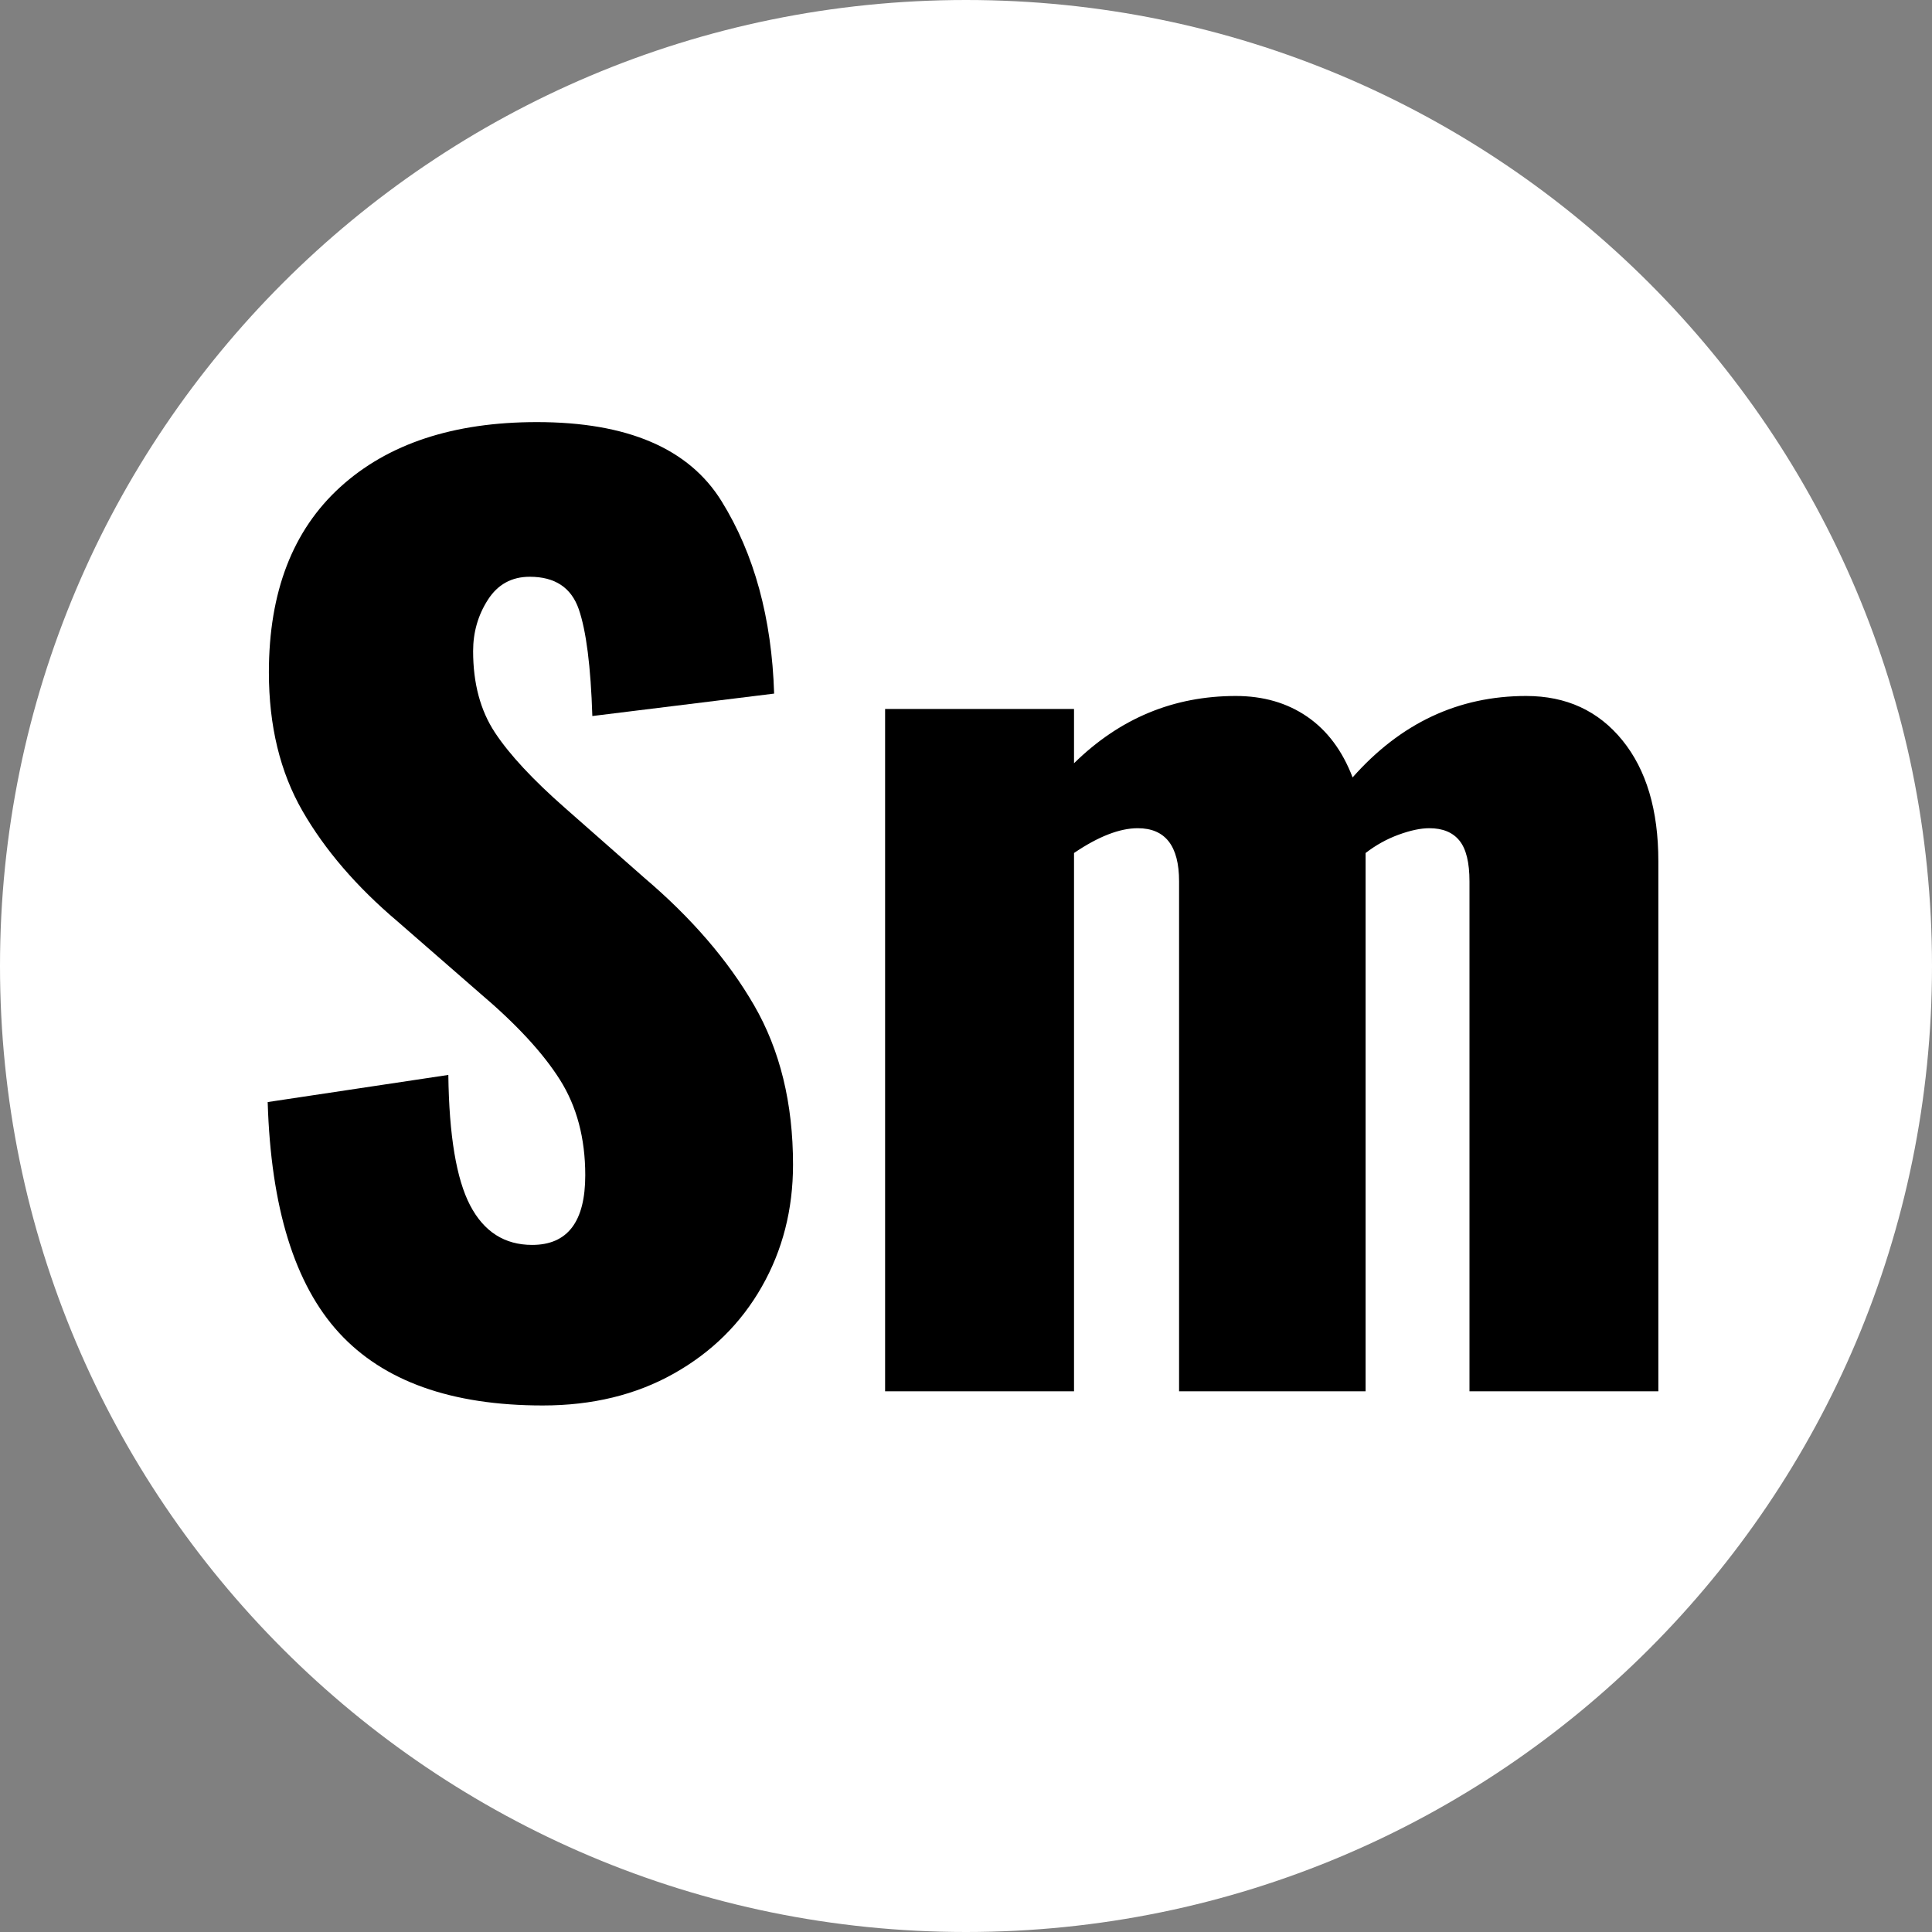
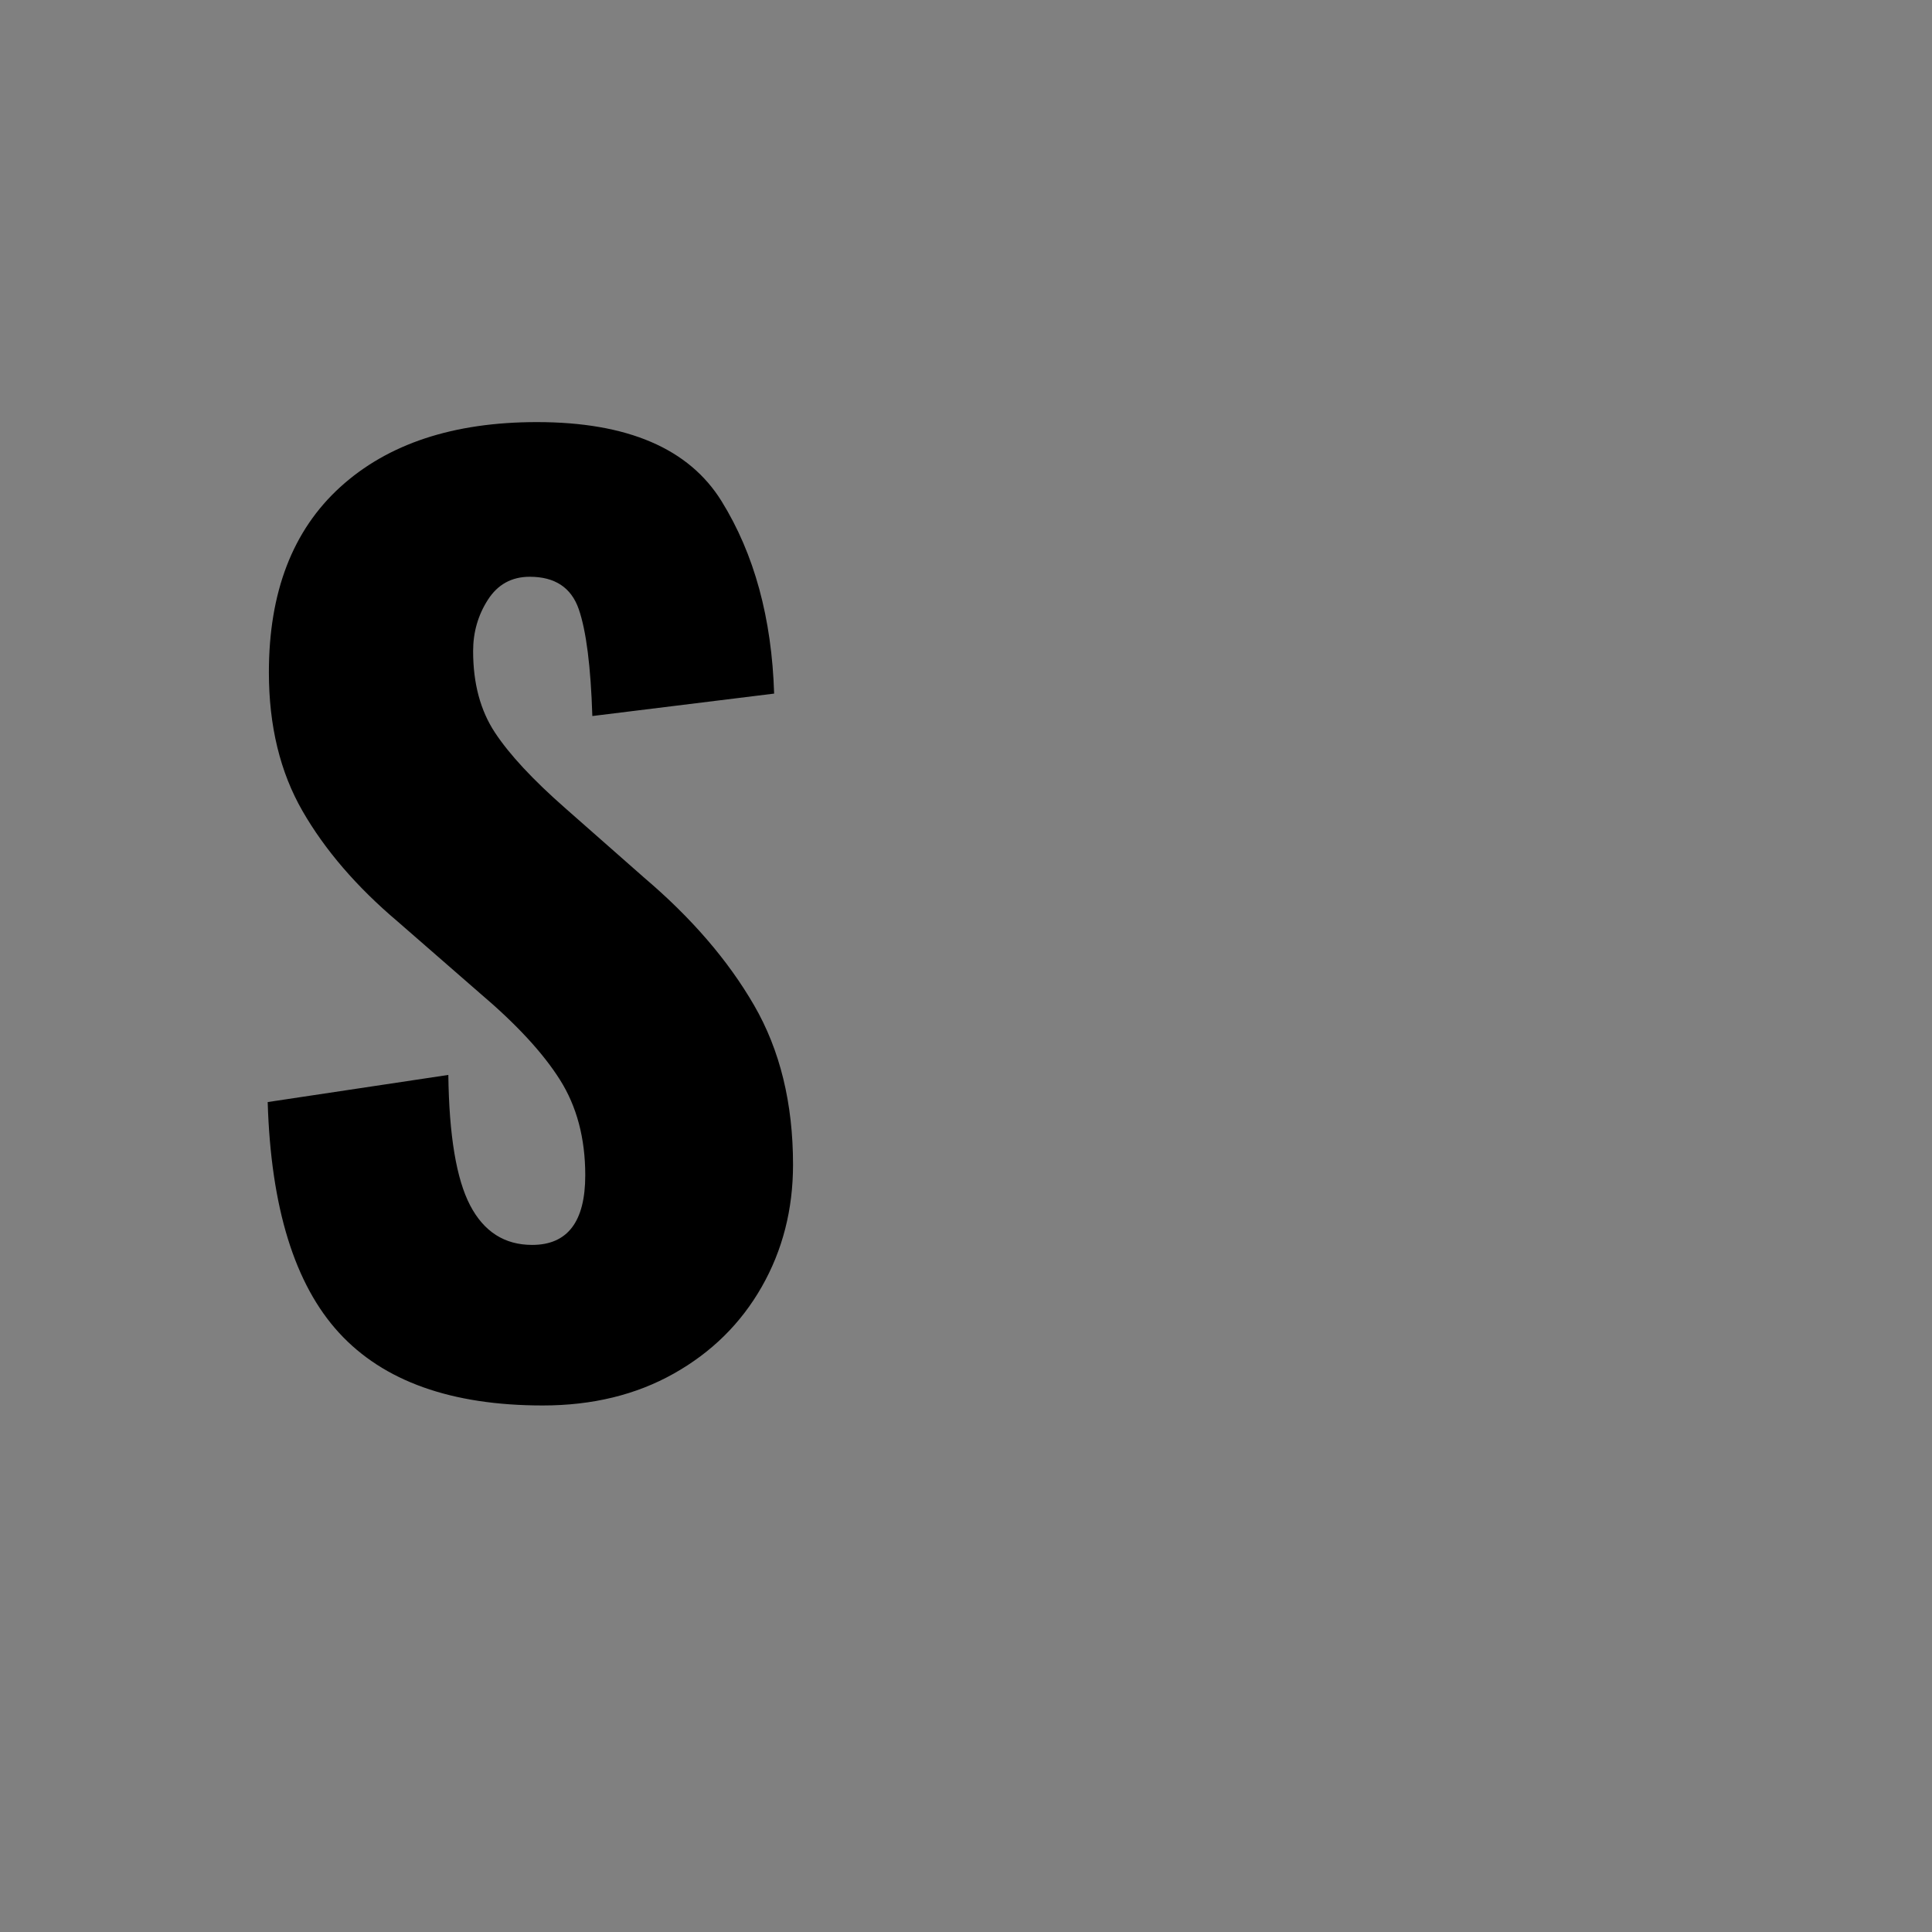
<svg xmlns="http://www.w3.org/2000/svg" width="1080" zoomAndPan="magnify" viewBox="0 0 810 810" height="1080" preserveAspectRatio="xMidYMid meet" version="1.2">
  <rect x="0" y="0" width="810" height="810" fill="#808080" stroke="none" />
  <defs>
    <clipPath id="74de9c36f4">
      <path d="M 405 0 C 181.324 0 0 181.324 0 405 C 0 628.676 181.324 810 405 810 C 628.676 810 810 628.676 810 405 C 810 181.324 628.676 0 405 0 Z M 405 0 " />
    </clipPath>
    <clipPath id="31decd2659">
      <path d="M 405 0 C 181.324 0 0 181.324 0 405 C 0 628.676 181.324 810 405 810 C 628.676 810 810 628.676 810 405 C 810 181.324 628.676 0 405 0 Z M 405 0 " />
    </clipPath>
    <clipPath id="f28eb46be0">
      <rect x="0" width="810" y="0" height="810" />
    </clipPath>
  </defs>
  <g id="689cff67f7">
    <g clip-rule="nonzero" clip-path="url(#74de9c36f4)">
      <g transform="matrix(1,0,0,1,0,0)">
        <g clip-path="url(#f28eb46be0)">
          <g clip-rule="nonzero" clip-path="url(#31decd2659)">
-             <rect x="0" width="810" height="810" y="0" style="fill:#ffffff;fill-opacity:1;stroke:none;" />
-           </g>
+             </g>
        </g>
      </g>
    </g>
    <g style="fill:#000000;fill-opacity:1;">
      <g transform="translate(91.45, 583.31)">
        <path style="stroke:none" d="M 136.109 5.938 C 97.828 5.938 69.363 -4.207 50.719 -24.5 C 32.082 -44.789 22.102 -77.047 20.781 -121.266 L 96.516 -132.641 C 96.836 -107.234 99.883 -89.004 105.656 -77.953 C 111.438 -66.898 120.102 -61.375 131.656 -61.375 C 146.5 -61.375 153.922 -71.109 153.922 -90.578 C 153.922 -106.078 150.375 -119.438 143.281 -130.656 C 136.188 -141.875 125.051 -153.922 109.875 -166.797 L 75.234 -196.984 C 58.078 -211.504 44.797 -226.93 35.391 -243.266 C 25.984 -259.598 21.281 -278.984 21.281 -301.422 C 21.281 -335.078 31.258 -360.977 51.219 -379.125 C 71.188 -397.27 98.66 -406.344 133.641 -406.344 C 171.578 -406.344 197.391 -395.285 211.078 -373.172 C 224.773 -351.066 232.117 -324.18 233.109 -292.516 L 156.891 -283.109 C 156.234 -303.891 154.336 -318.816 151.203 -327.891 C 148.066 -336.961 141.219 -341.5 130.656 -341.5 C 123.07 -341.5 117.219 -338.281 113.094 -331.844 C 108.969 -325.414 106.906 -318.242 106.906 -310.328 C 106.906 -296.797 109.957 -285.41 116.062 -276.172 C 122.164 -266.93 131.984 -256.375 145.516 -244.5 L 178.672 -215.297 C 198.473 -198.473 213.816 -180.656 224.703 -161.844 C 235.586 -143.039 241.031 -120.77 241.031 -95.031 C 241.031 -76.219 236.656 -59.141 227.906 -43.797 C 219.164 -28.453 206.875 -16.328 191.031 -7.422 C 175.195 1.484 156.891 5.938 136.109 5.938 Z M 136.109 5.938 " />
      </g>
    </g>
    <g style="fill:#000000;fill-opacity:1;">
      <g transform="translate(345.849, 583.31)">
-         <path style="stroke:none" d="M 25.234 -286.078 L 104.438 -286.078 L 104.438 -263.312 C 123.57 -282.113 146.172 -291.516 172.234 -291.516 C 183.785 -291.516 193.766 -288.629 202.172 -282.859 C 210.586 -277.086 216.941 -268.594 221.234 -257.375 C 241.359 -280.133 265.613 -291.516 294 -291.516 C 310.82 -291.516 324.266 -285.328 334.328 -272.953 C 344.391 -260.578 349.422 -243.672 349.422 -222.234 L 349.422 0 L 270.234 0 L 270.234 -213.812 C 270.234 -221.727 268.832 -227.414 266.031 -230.875 C 263.227 -234.344 259.02 -236.078 253.406 -236.078 C 249.781 -236.078 245.488 -235.172 240.531 -233.359 C 235.582 -231.547 230.969 -228.988 226.688 -225.688 L 226.688 0 L 148.484 0 L 148.484 -213.812 C 148.484 -228.656 142.707 -236.078 131.156 -236.078 C 123.57 -236.078 114.664 -232.613 104.438 -225.688 L 104.438 0 L 25.234 0 Z M 25.234 -286.078 " />
-       </g>
+         </g>
    </g>
  </g>
</svg>